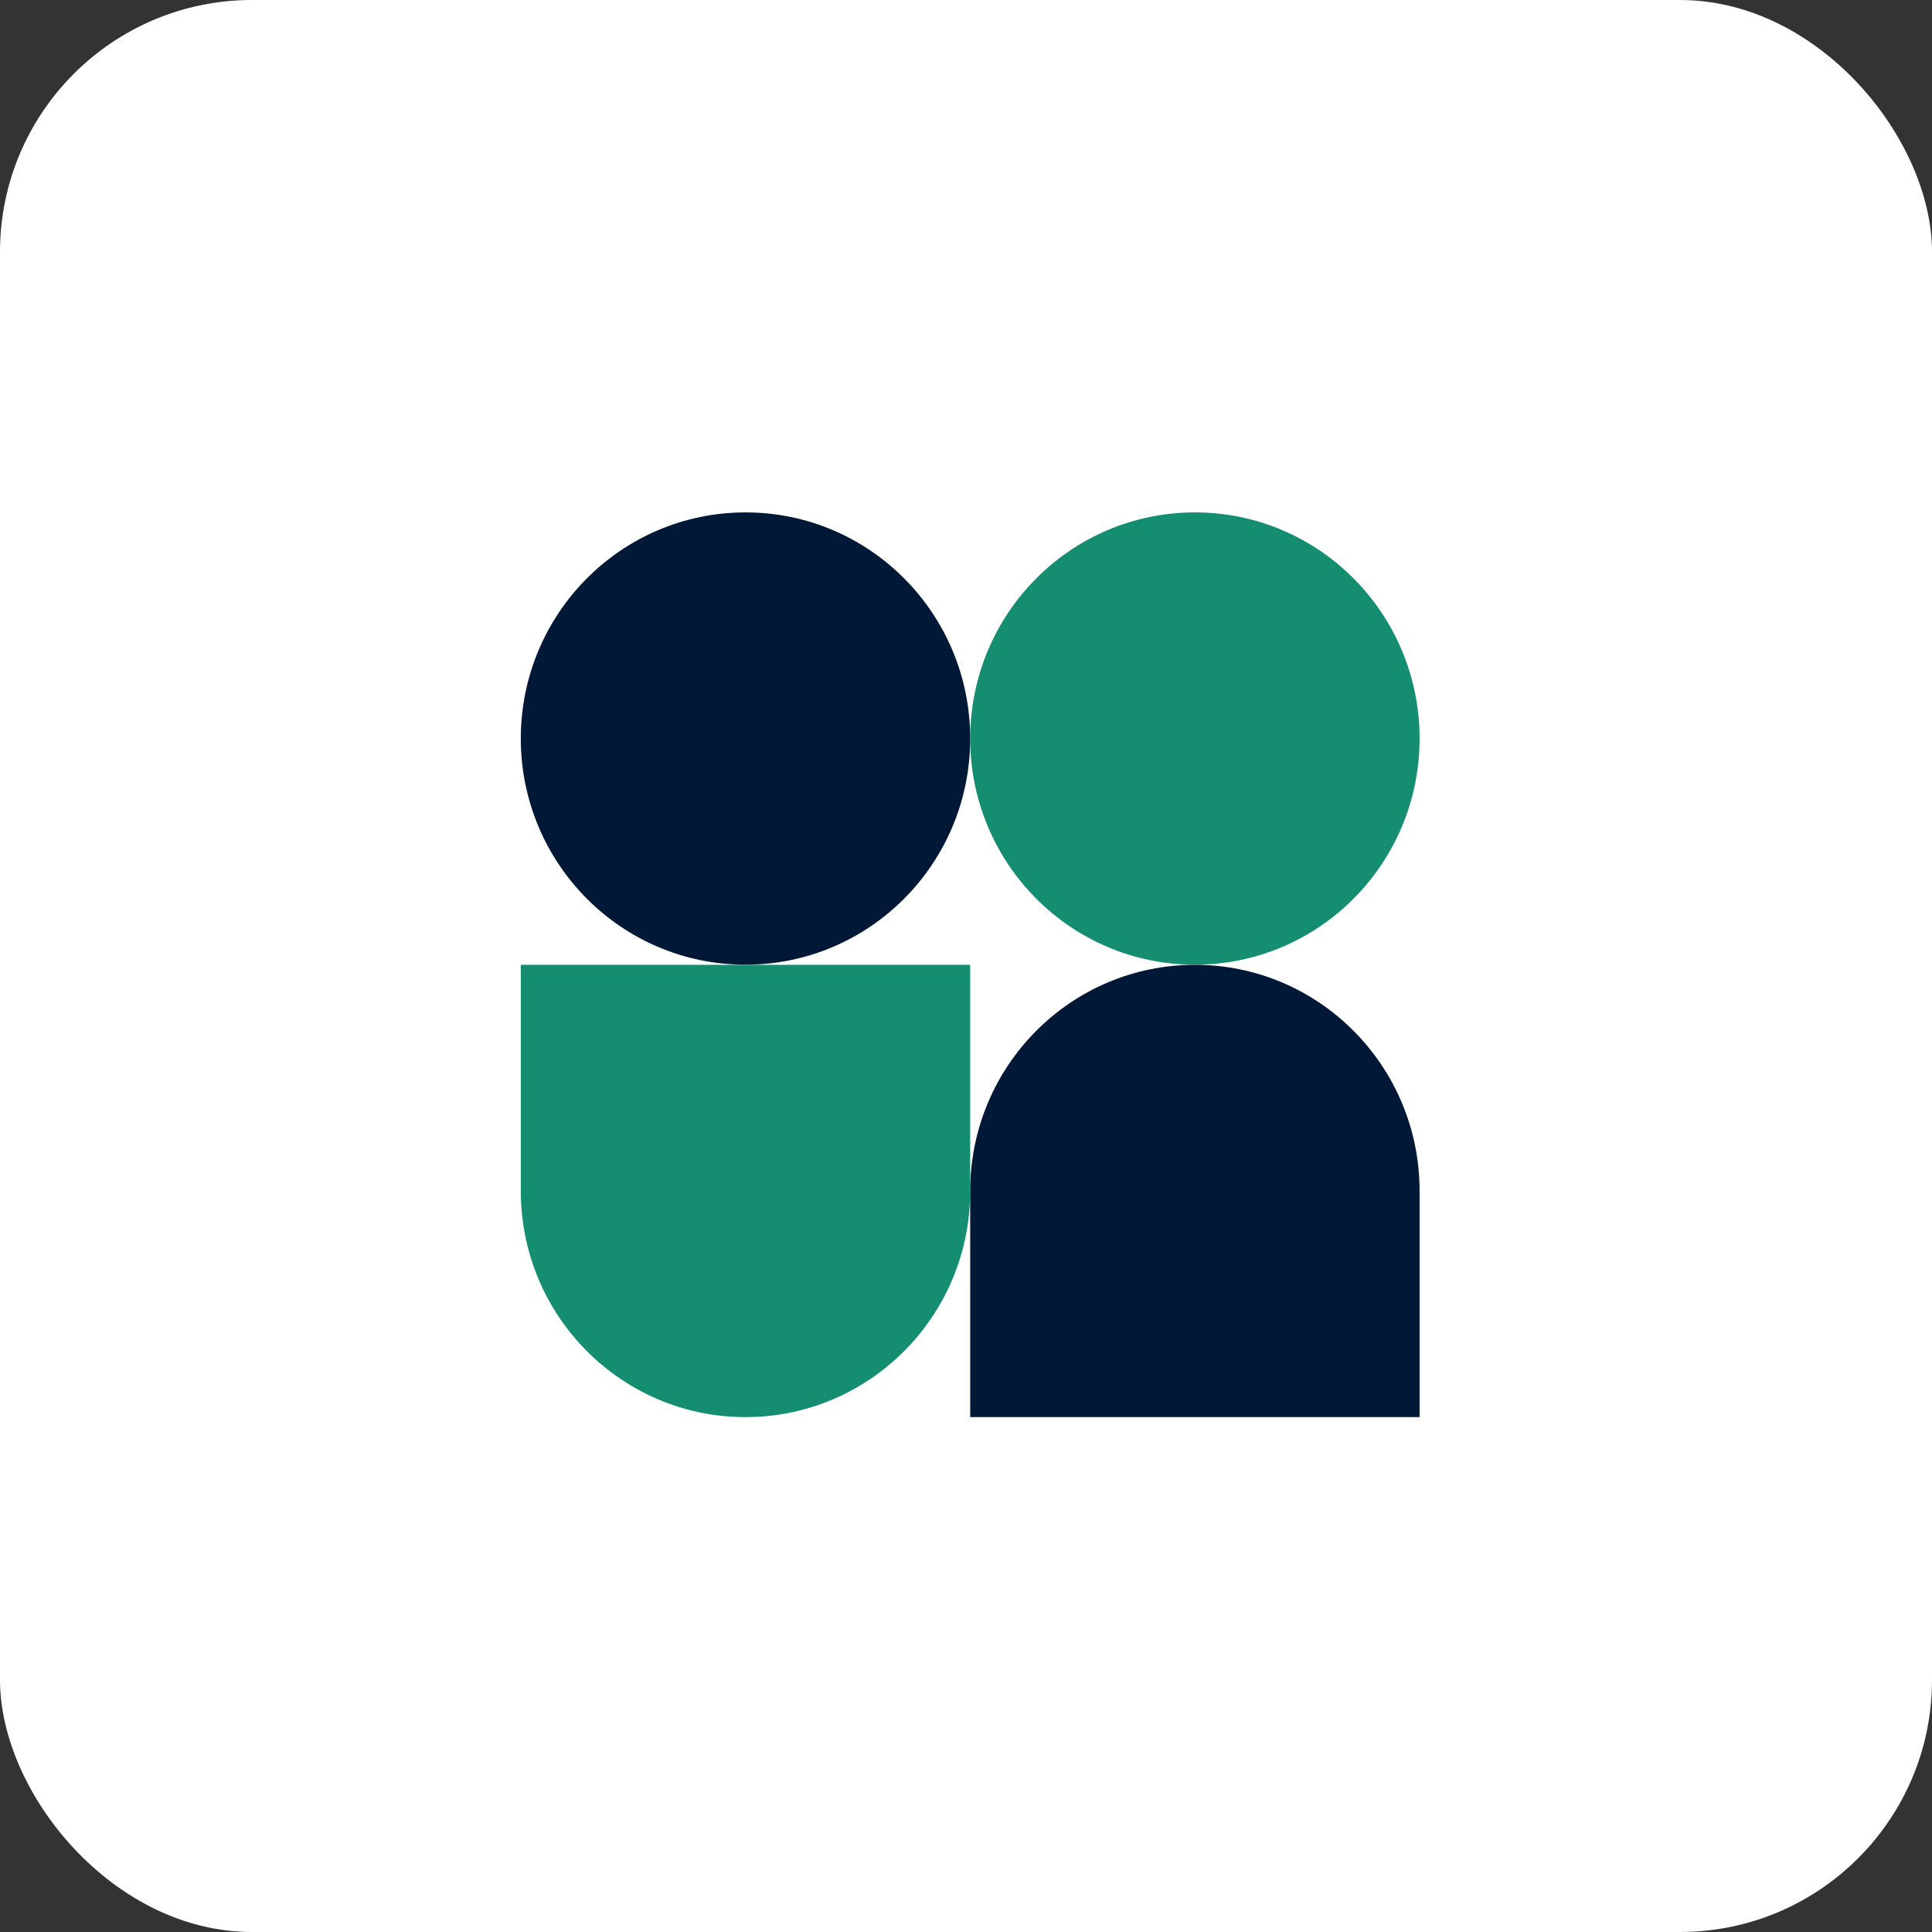
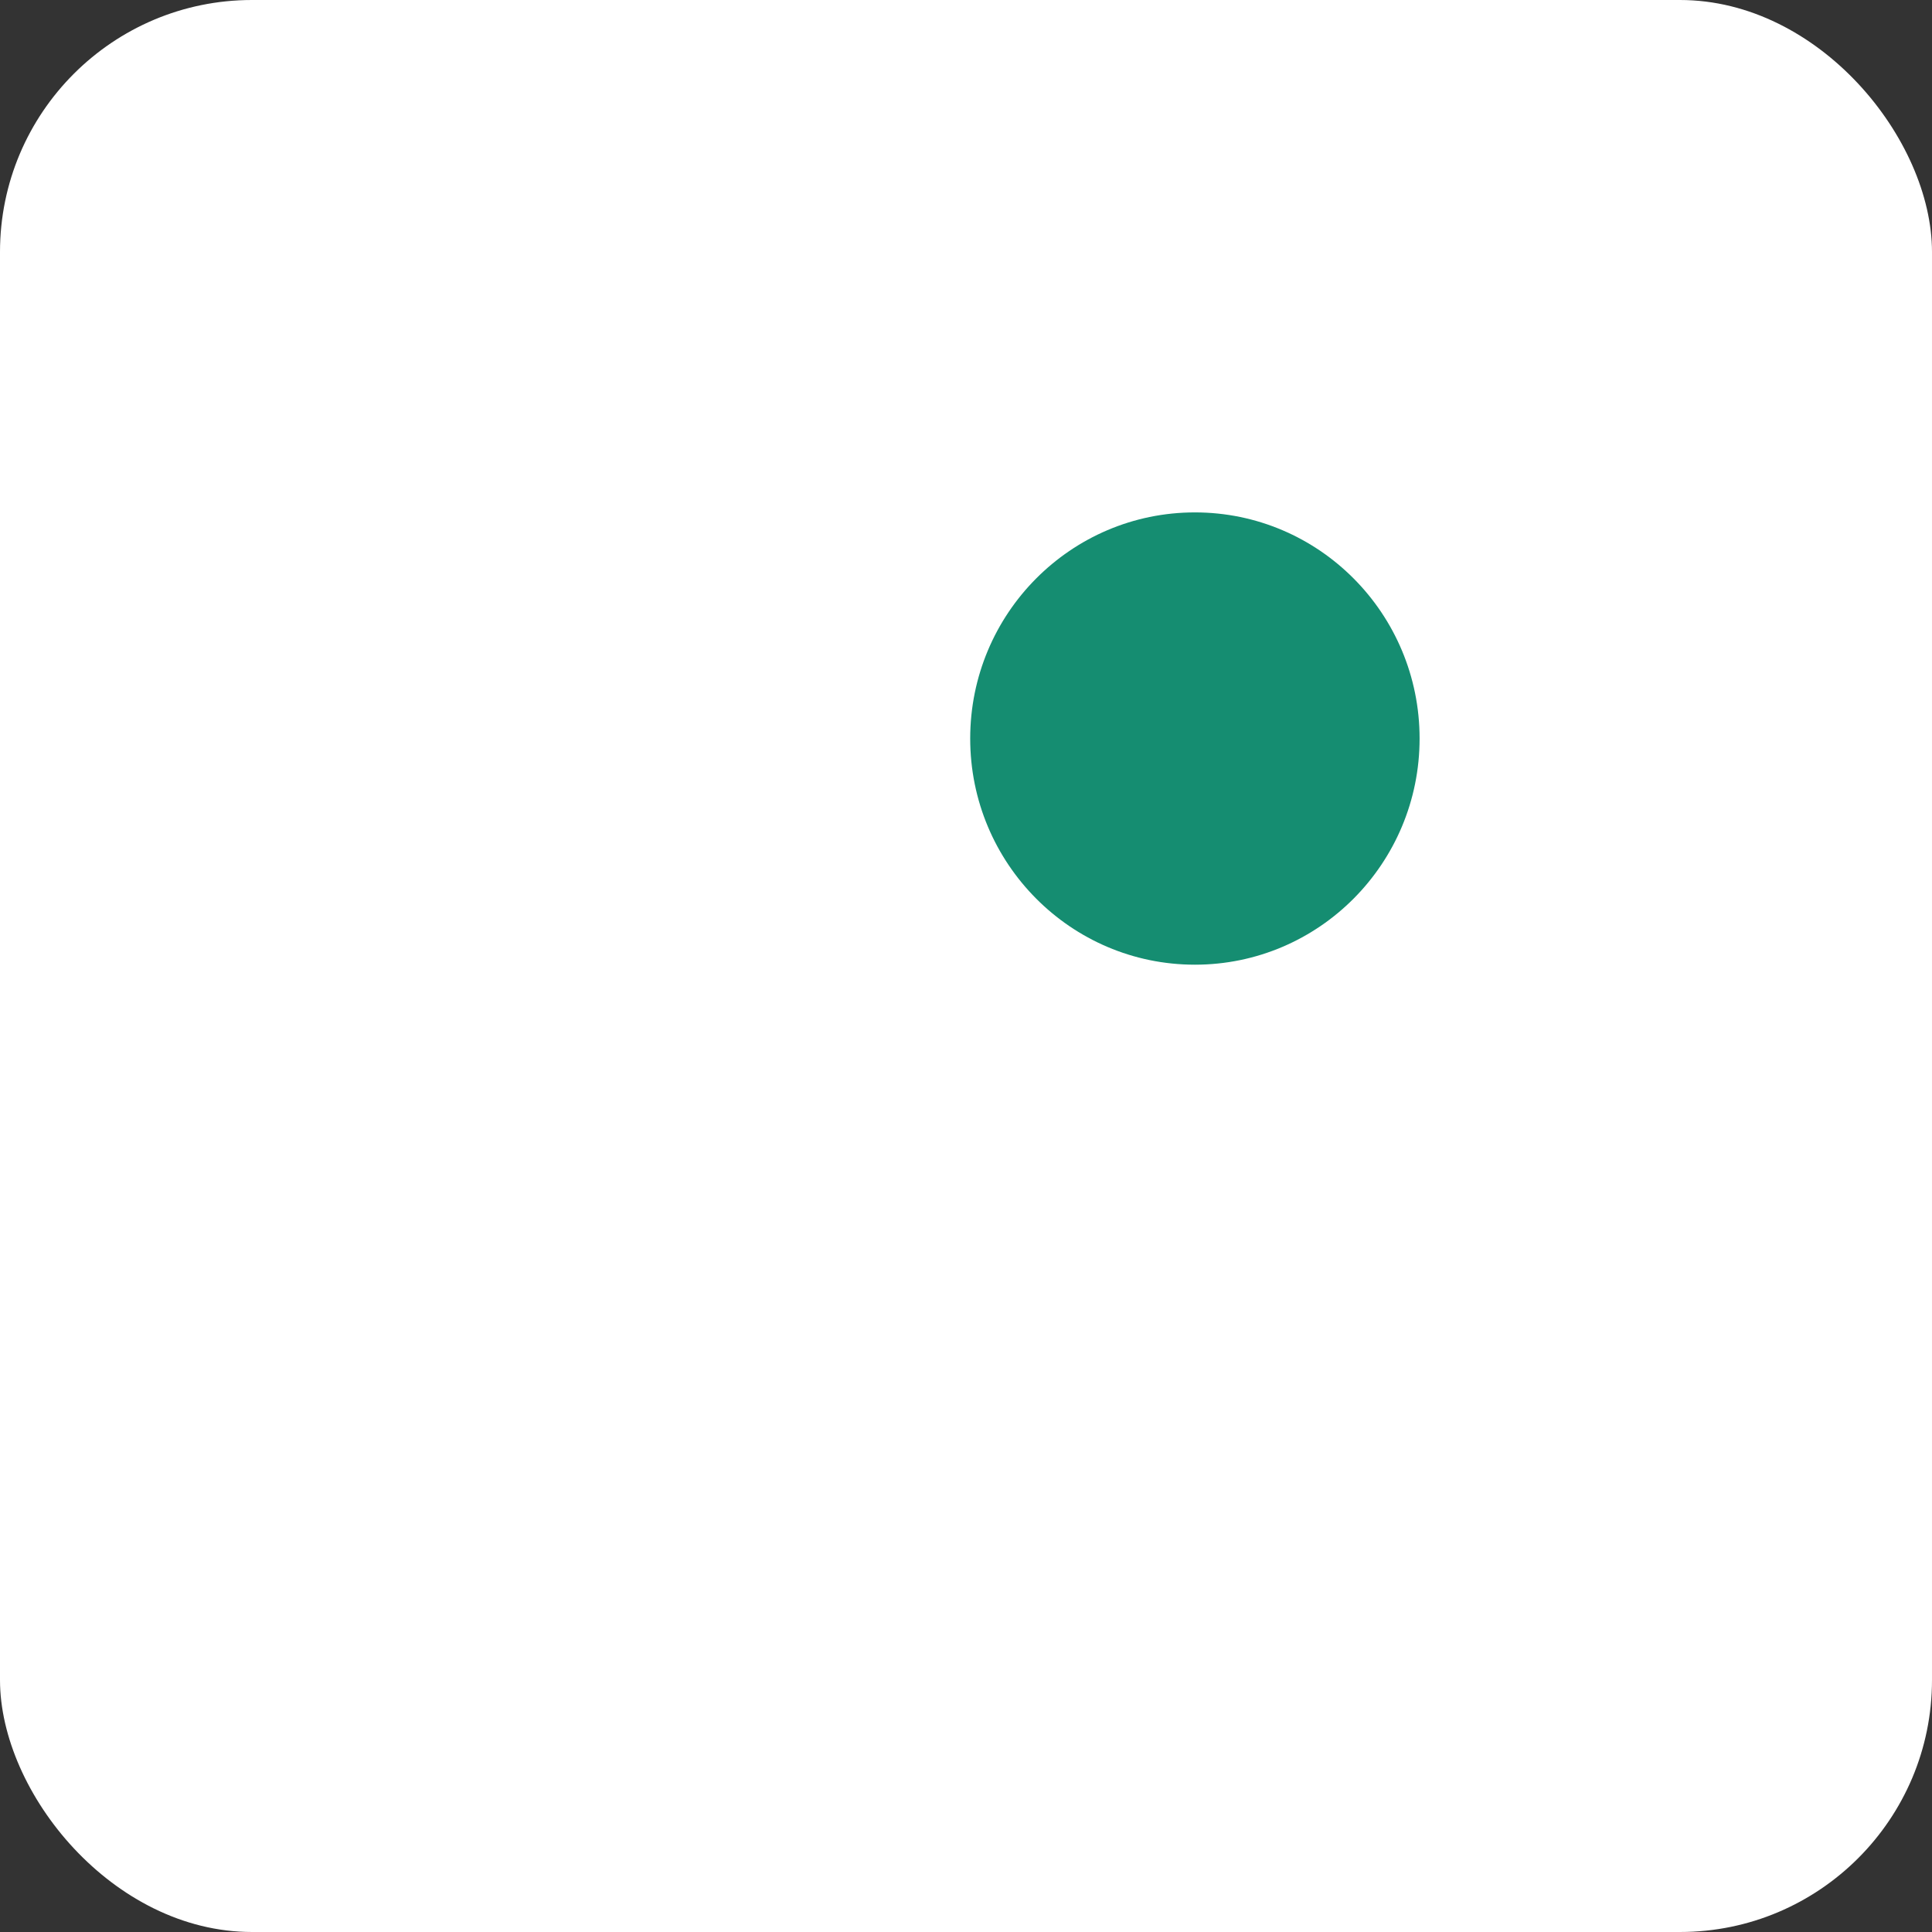
<svg xmlns="http://www.w3.org/2000/svg" width="230" height="230" viewBox="0 0 230 230" fill="none">
  <rect x="0" y="0" width="230" height="230" fill="#333333" stroke="none" />
  <rect width="230" height="230" rx="30" fill="white" />
  <path d="M115.5 87.922C115.5 73.053 127.476 61 142.25 61C157.023 61 168.999 73.053 168.999 87.922C168.999 102.79 157.023 114.844 142.25 114.844C127.476 114.844 115.5 102.79 115.5 87.922Z" fill="#158D71" />
-   <path d="M62 114.859H115.499V141.781C115.499 156.65 103.523 168.703 88.75 168.703C73.976 168.703 62 156.65 62 141.781V114.859Z" fill="#158D71" />
-   <path d="M115.5 141.781C115.5 126.913 127.476 114.859 142.25 114.859C157.023 114.859 168.999 126.913 168.999 141.781V168.703H115.5V141.781Z" fill="#011936" />
-   <path d="M62 87.922C62 73.053 73.976 61 88.75 61C103.523 61 115.499 73.053 115.499 87.922C115.499 102.79 103.523 114.844 88.75 114.844C73.976 114.844 62 102.79 62 87.922Z" fill="#011936" />
</svg>